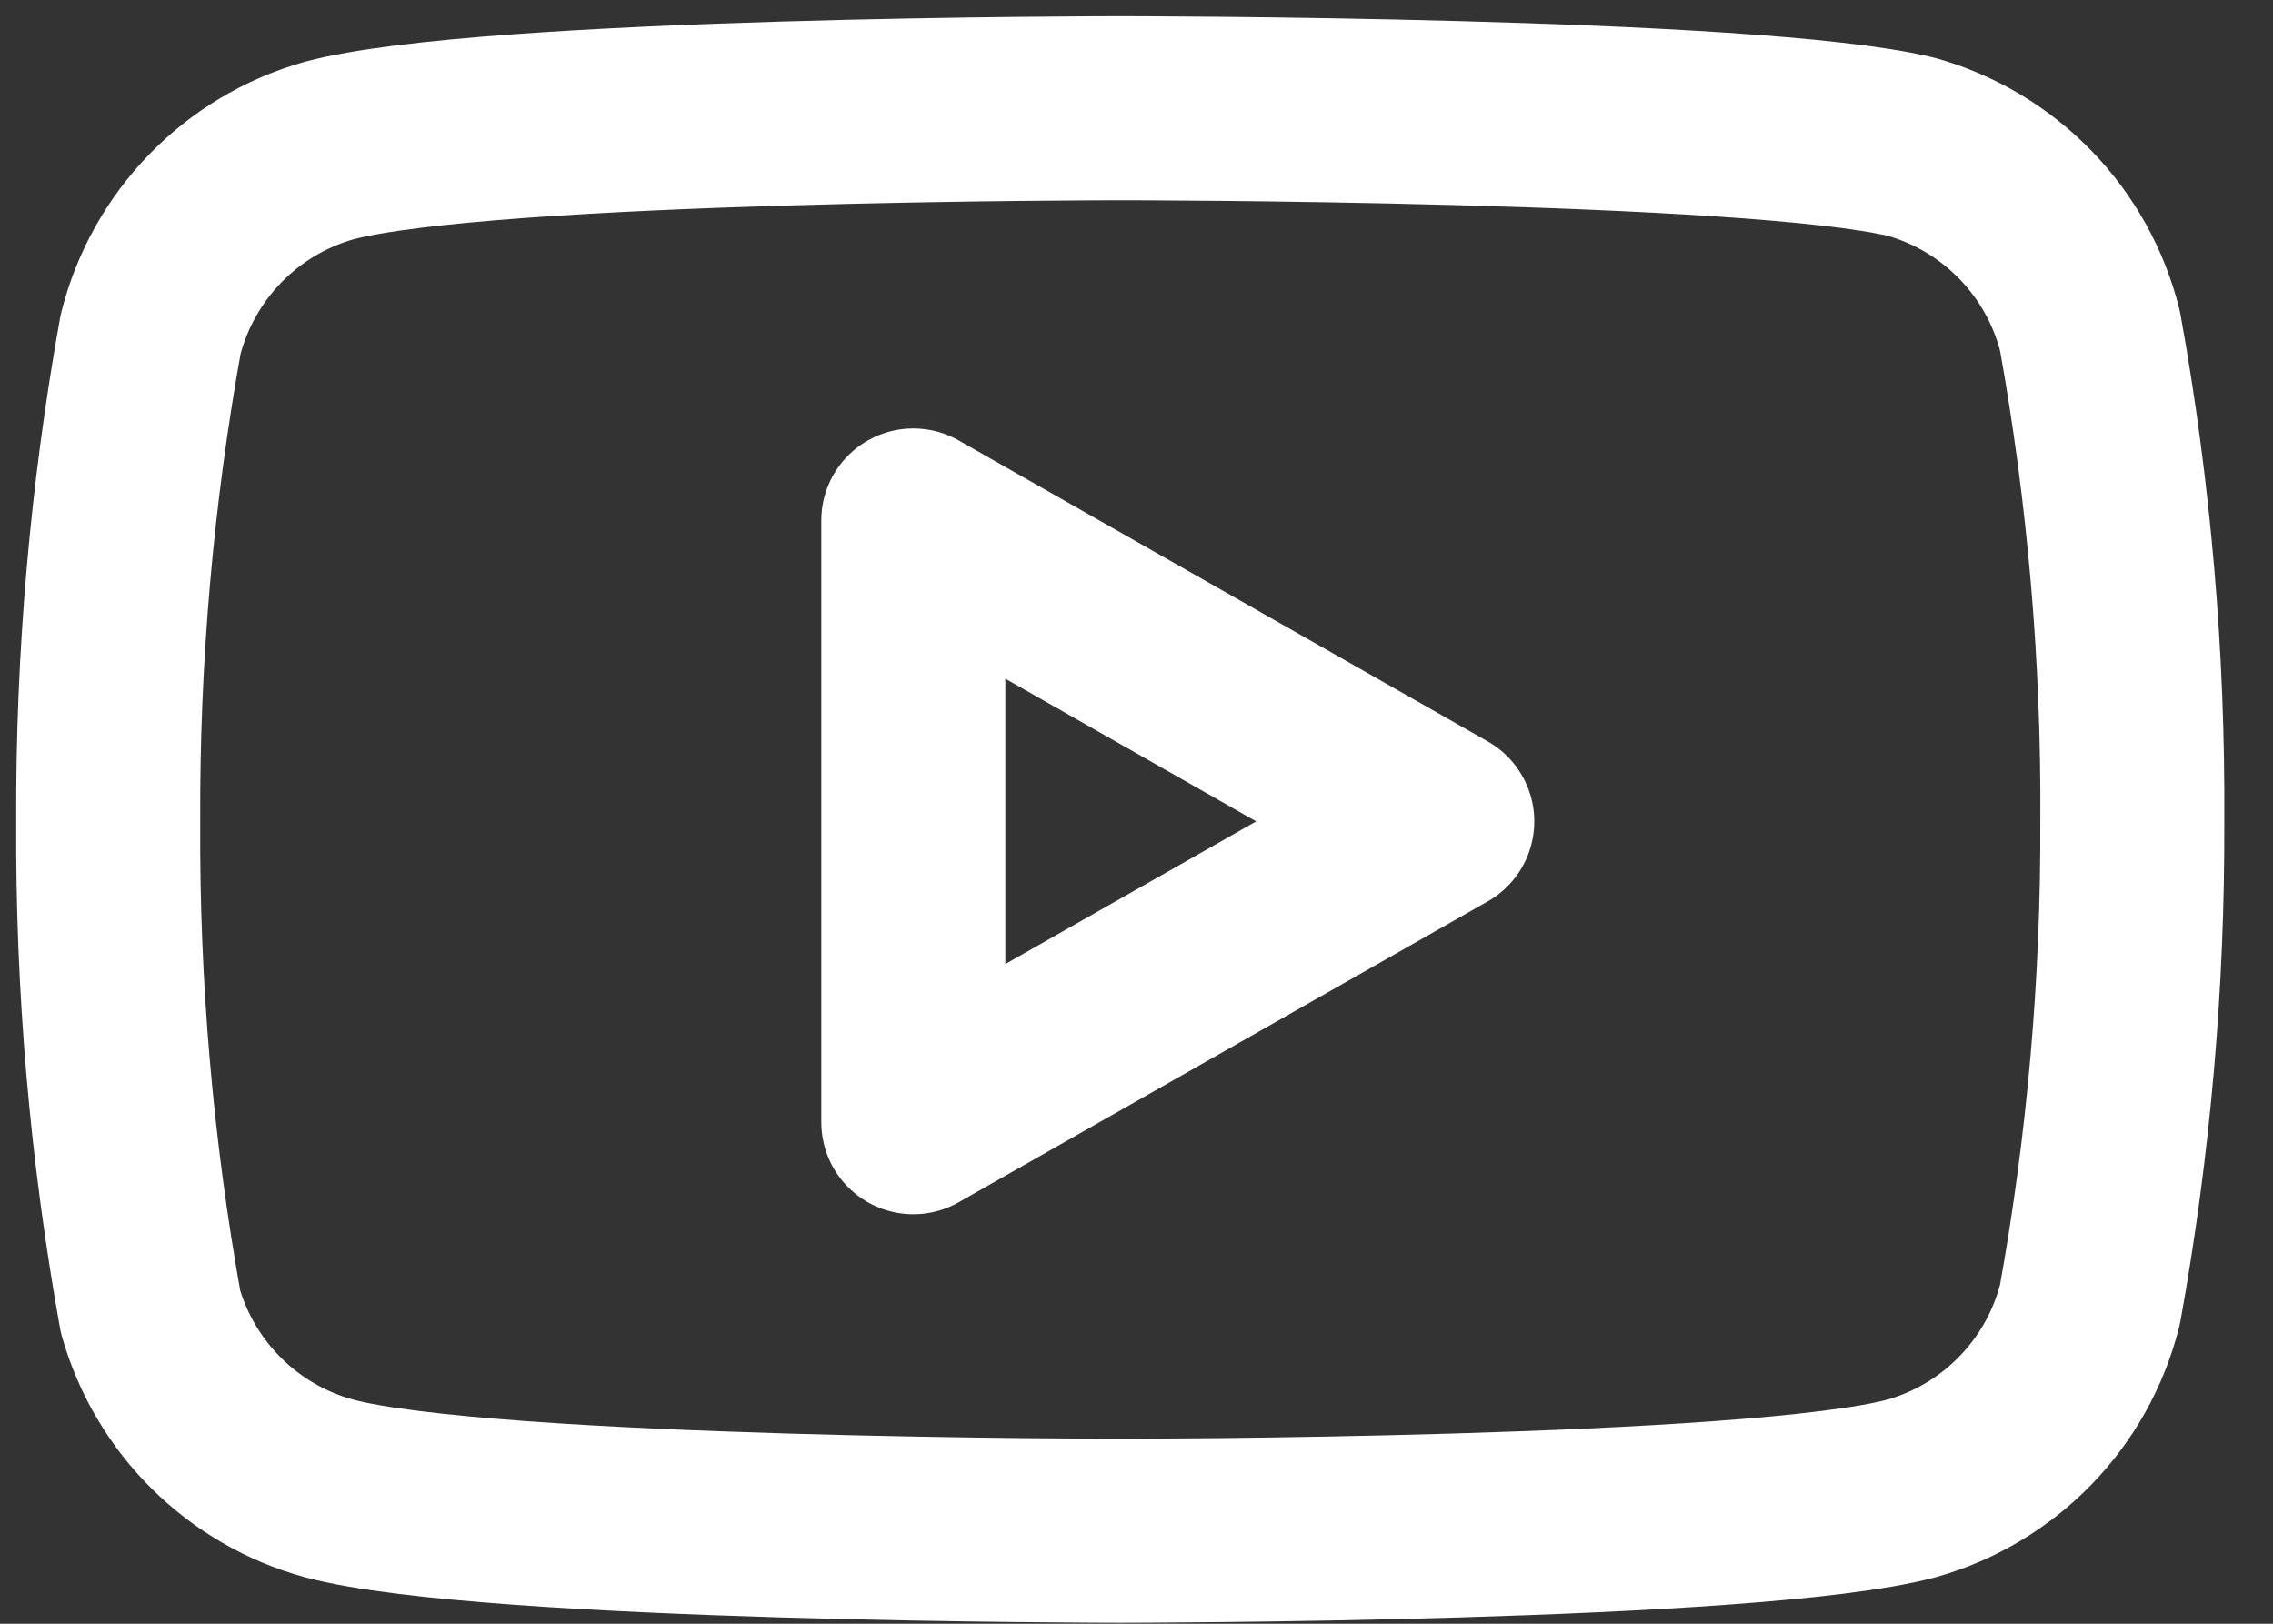
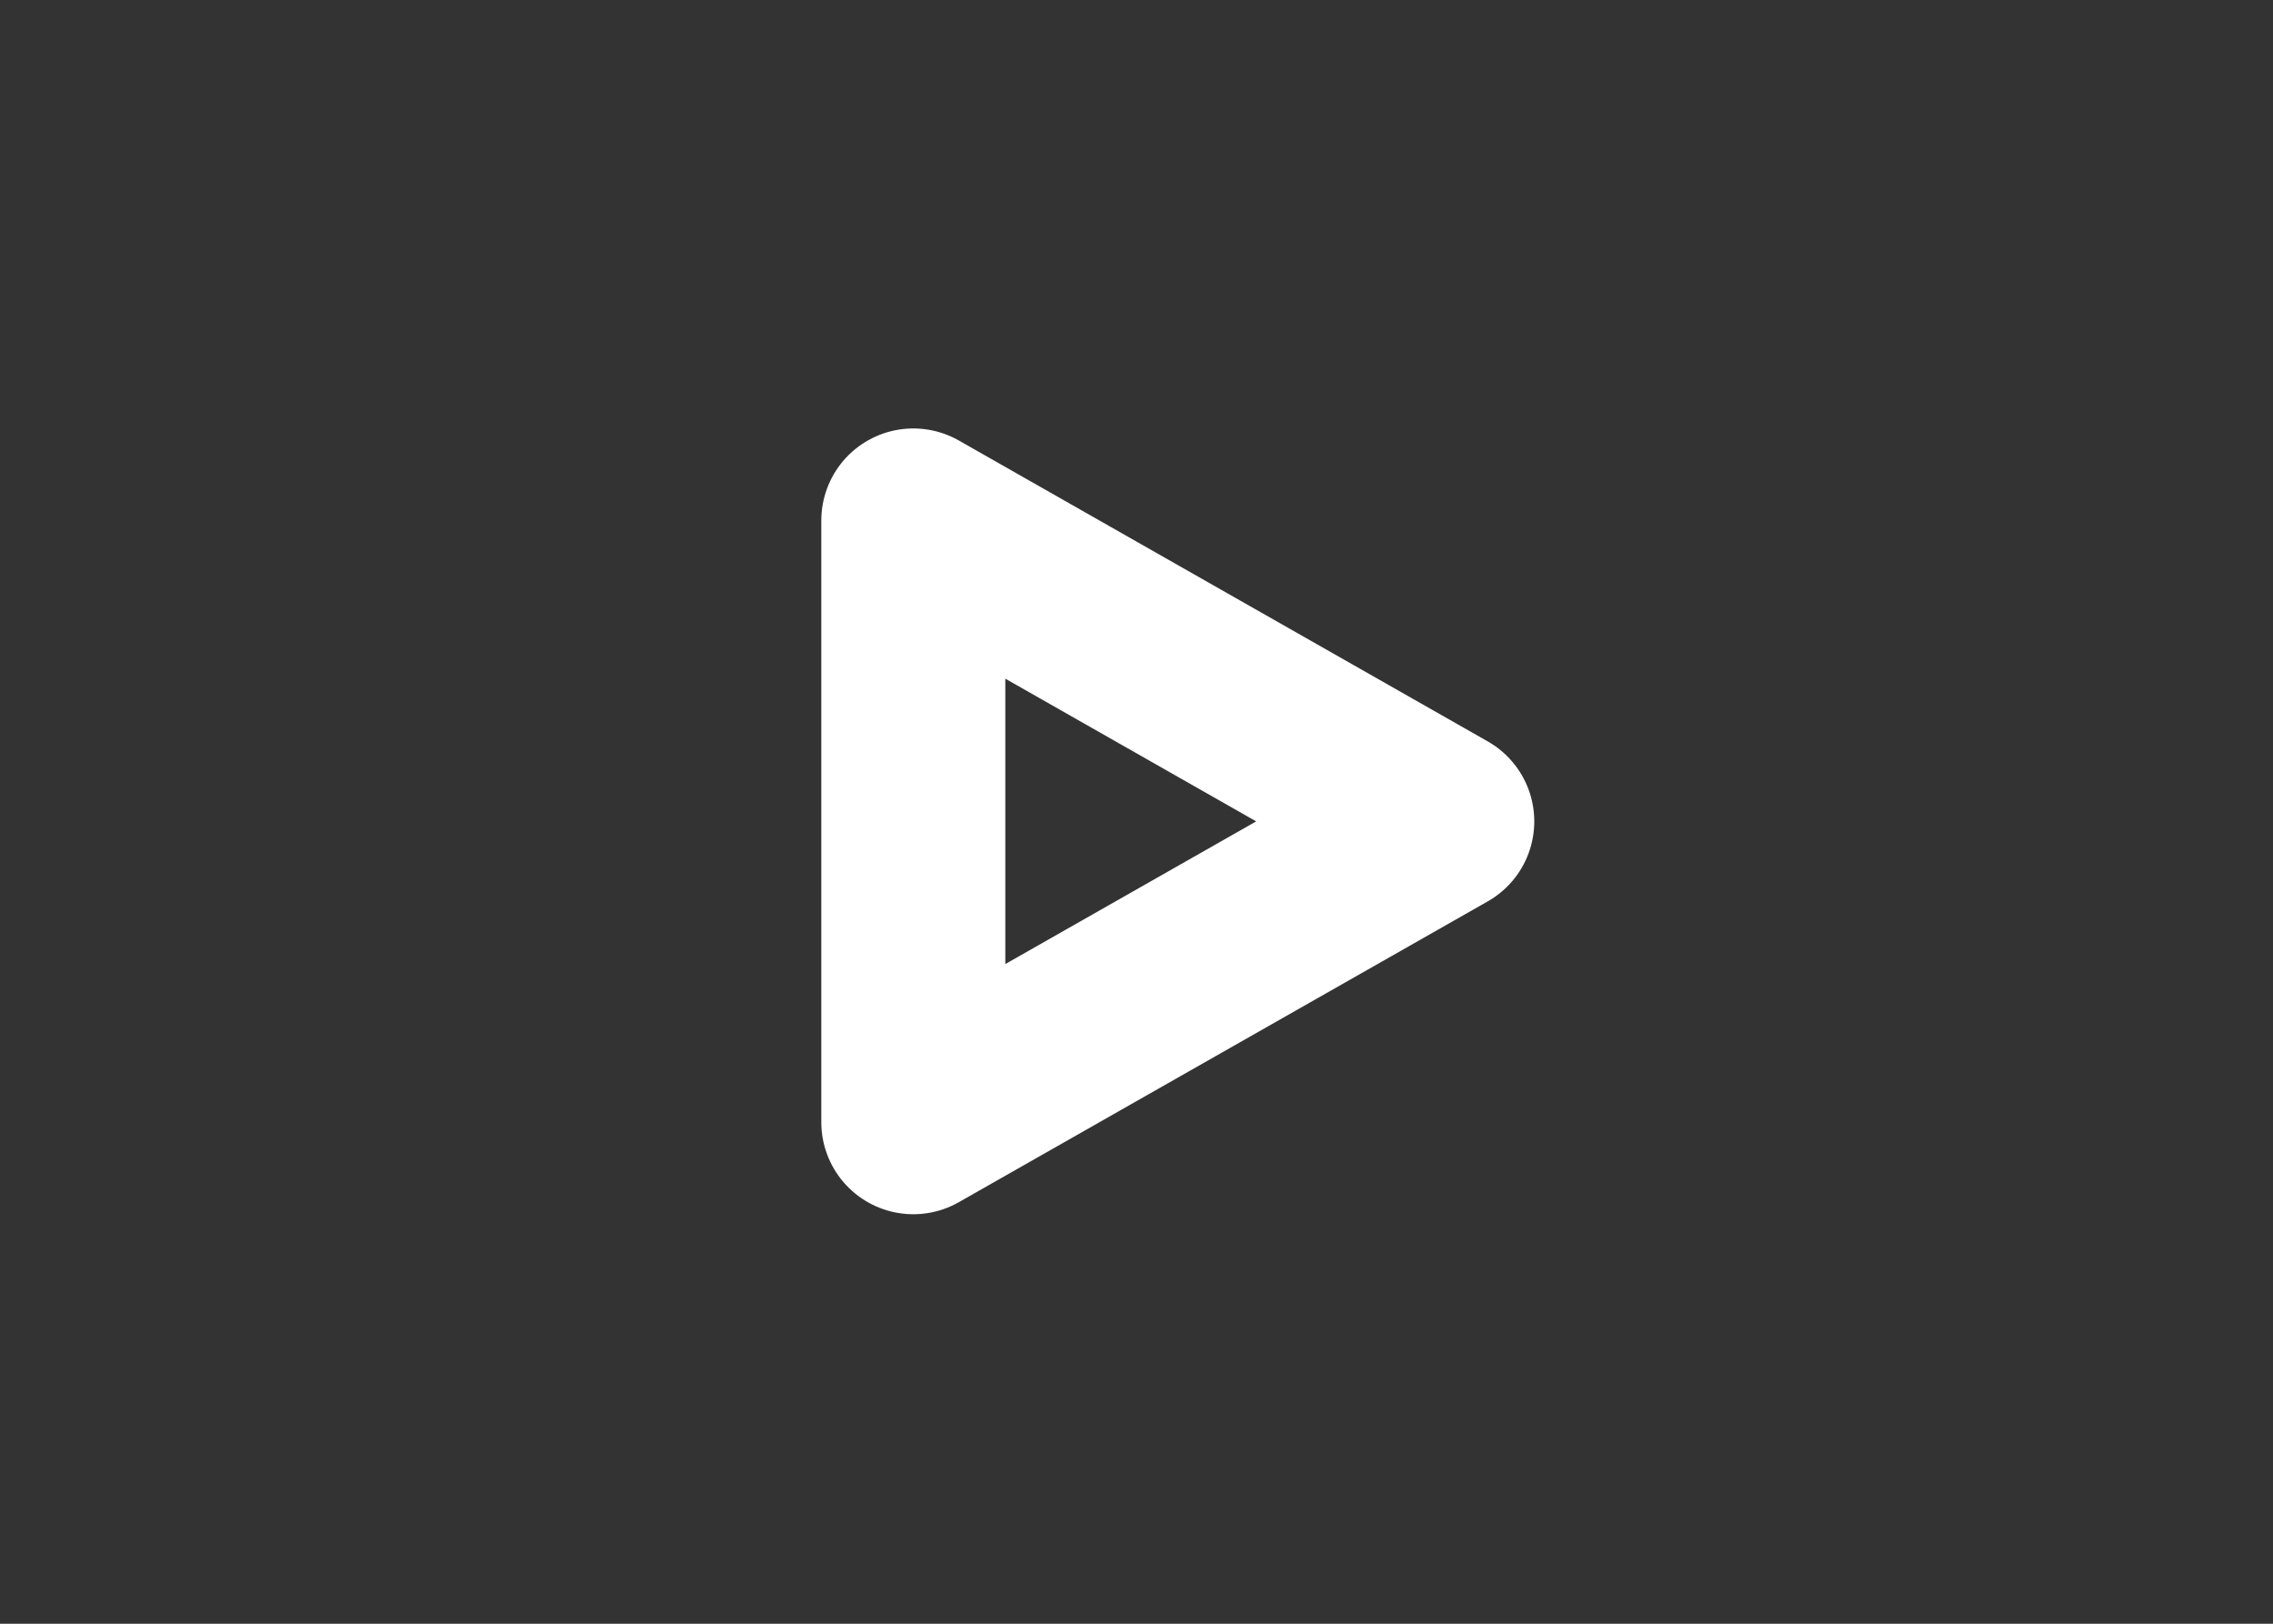
<svg xmlns="http://www.w3.org/2000/svg" width="21px" height="15px" viewBox="0 0 21 15" version="1.1">
  <rect x="0" y="0" width="21" height="15" fill="#333333" stroke="none" />
  <title>icon-youtube</title>
  <g id="aa" stroke="none" stroke-width="1" fill="none" fill-rule="evenodd" stroke-linecap="round" stroke-linejoin="round">
    <g id="Artboard-Copy-4" transform="translate(-1052, -5438)" stroke="#FFFFFF" stroke-width="1.7">
      <g id="icon-youtube" transform="translate(1053, 5439)">
-         <path d="M18.309,2.057 C18.104,1.236 17.475,0.587 16.66,0.357 C15.198,-3.72946118e-13 9.35,-3.72946118e-13 9.35,-3.72946118e-13 C9.35,-3.72946118e-13 3.502,-3.72946118e-13 2.04,0.391 C1.226,0.621 0.597,1.27 0.391,2.091 C0.124,3.575 -0.007,5.08 0,6.588 C-0.009,8.106 0.122,9.623 0.391,11.118 C0.618,11.913 1.243,12.532 2.04,12.75 C3.502,13.141 9.35,13.141 9.35,13.141 C9.35,13.141 15.198,13.141 16.66,12.75 C17.475,12.52 18.104,11.871 18.309,11.05 C18.575,9.577 18.706,8.084 18.7,6.588 C18.71,5.069 18.579,3.552 18.309,2.057 Z" id="Path" />
        <polygon id="Path" points="7.438 9.367 12.325 6.588 7.438 3.808" />
      </g>
    </g>
  </g>
</svg>